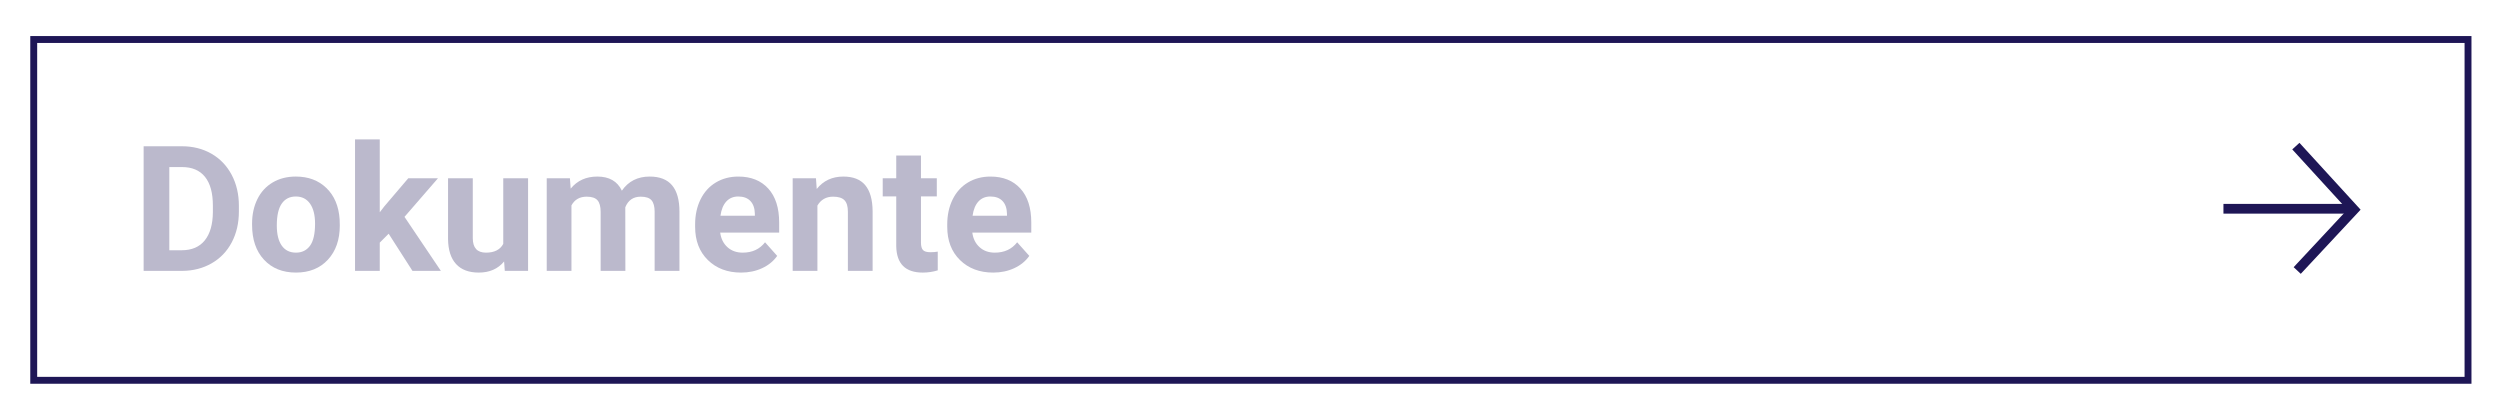
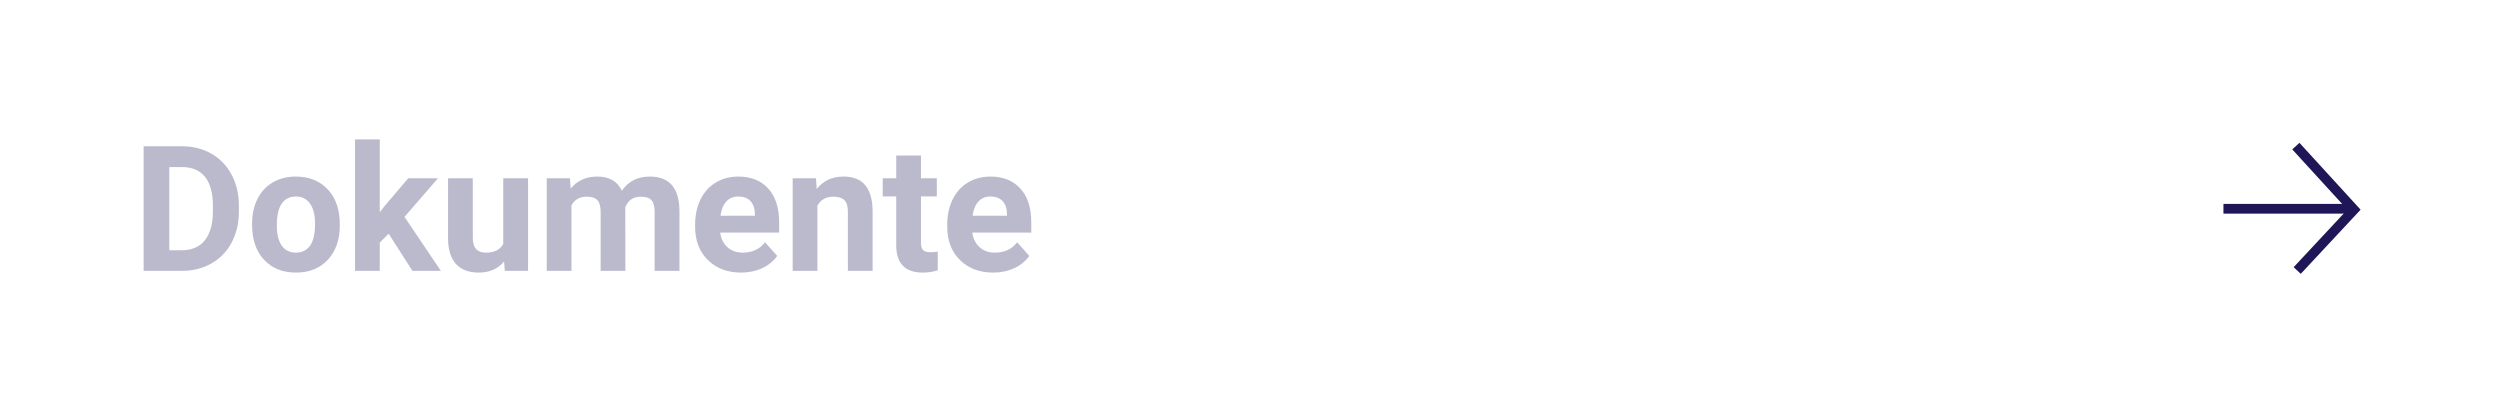
<svg xmlns="http://www.w3.org/2000/svg" version="1.1" id="Ebene_1" x="0px" y="0px" width="513.496px" height="84.982px" viewBox="0 0 513.496 84.982" enable-background="new 0 0 513.496 84.982" xml:space="preserve">
  <rect x="27.218" y="28.635" fill="none" width="428.931" height="34.945" />
  <g enable-background="new    ">
    <path fill="#BBB9CC" d="M29.503,55.636V30.043h7.875c2.25,0,4.263,0.507,6.038,1.521s3.161,2.455,4.157,4.324   s1.494,3.993,1.494,6.372v1.178c0,2.379-0.489,4.494-1.468,6.346s-2.358,3.287-4.14,4.307s-3.791,1.535-6.029,1.547H29.503z    M34.777,34.314V51.4h2.549c2.062,0,3.639-0.674,4.729-2.021s1.646-3.275,1.67-5.783v-1.354c0-2.602-0.539-4.573-1.617-5.915   s-2.654-2.013-4.729-2.013H34.777z" />
    <path fill="#BBB9CC" d="M51.775,45.951c0-1.887,0.363-3.568,1.09-5.045s1.772-2.619,3.138-3.428s2.95-1.213,4.755-1.213   c2.566,0,4.661,0.785,6.284,2.355s2.528,3.703,2.716,6.398l0.035,1.301c0,2.918-0.814,5.259-2.443,7.022s-3.814,2.646-6.557,2.646   s-4.931-0.879-6.565-2.637s-2.452-4.148-2.452-7.172V45.951z M56.855,46.311c0,1.808,0.34,3.189,1.02,4.146   c0.68,0.956,1.652,1.435,2.918,1.435c1.23,0,2.191-0.473,2.883-1.417c0.691-0.945,1.037-2.456,1.037-4.533   c0-1.772-0.346-3.146-1.037-4.12c-0.691-0.974-1.664-1.461-2.918-1.461c-1.242,0-2.203,0.484-2.883,1.452   C57.195,42.782,56.855,44.281,56.855,46.311z" />
    <path fill="#BBB9CC" d="M79.83,48.008l-1.828,1.828v5.801h-5.08v-27h5.08v14.959l0.984-1.266l4.869-5.713h6.1l-6.873,7.928   l7.471,11.092h-5.836L79.83,48.008z" />
    <path fill="#BBB9CC" d="M103.542,53.703c-1.254,1.523-2.988,2.285-5.203,2.285c-2.039,0-3.595-0.586-4.667-1.758   s-1.62-2.889-1.644-5.15V36.617h5.08v12.302c0,1.982,0.902,2.974,2.707,2.974c1.723,0,2.906-0.599,3.551-1.795v-13.48h5.098v19.02   h-4.781L103.542,53.703z" />
    <path fill="#BBB9CC" d="M117.06,36.617l0.158,2.127c1.348-1.652,3.17-2.479,5.467-2.479c2.449,0,4.131,0.967,5.045,2.9   c1.336-1.934,3.24-2.9,5.713-2.9c2.062,0,3.598,0.601,4.605,1.802s1.512,3.009,1.512,5.423v12.146h-5.098V43.508   c0-1.078-0.211-1.866-0.633-2.364s-1.166-0.747-2.232-0.747c-1.523,0-2.578,0.727-3.164,2.18l0.018,13.061h-5.08V43.525   c0-1.102-0.217-1.898-0.65-2.391s-1.172-0.738-2.215-0.738c-1.441,0-2.484,0.598-3.129,1.793v13.447h-5.08v-19.02H117.06z" />
    <path fill="#BBB9CC" d="M152.216,55.988c-2.789,0-5.06-0.855-6.812-2.566s-2.628-3.99-2.628-6.838v-0.492   c0-1.91,0.369-3.618,1.107-5.124s1.784-2.666,3.138-3.48s2.897-1.222,4.632-1.222c2.602,0,4.649,0.82,6.144,2.461   s2.241,3.967,2.241,6.979v2.074h-12.111c0.164,1.242,0.659,2.238,1.485,2.988s1.872,1.125,3.138,1.125   c1.957,0,3.486-0.709,4.588-2.127l2.496,2.795c-0.762,1.078-1.793,1.919-3.094,2.522S153.798,55.988,152.216,55.988z    M151.636,40.361c-1.008,0-1.825,0.342-2.452,1.024s-1.028,1.659-1.204,2.931h7.066V43.91c-0.023-1.13-0.328-2.004-0.914-2.622   S152.714,40.361,151.636,40.361z" />
    <path fill="#BBB9CC" d="M167.597,36.617l0.158,2.197c1.359-1.699,3.182-2.549,5.467-2.549c2.016,0,3.516,0.592,4.5,1.775   s1.488,2.953,1.512,5.309v12.287h-5.08V43.472c0-1.078-0.234-1.86-0.703-2.347s-1.248-0.729-2.338-0.729   c-1.43,0-2.502,0.609-3.217,1.828v13.412h-5.08v-19.02H167.597z" />
    <path fill="#BBB9CC" d="M189.166,31.941v4.676h3.252v3.727h-3.252v9.492c0,0.703,0.135,1.207,0.404,1.512s0.785,0.457,1.547,0.457   c0.562,0,1.061-0.041,1.494-0.123v3.85c-0.996,0.305-2.021,0.457-3.076,0.457c-3.562,0-5.379-1.799-5.449-5.396V40.344h-2.777   v-3.727h2.777v-4.676H189.166z" />
    <path fill="#BBB9CC" d="M204.001,55.988c-2.789,0-5.06-0.855-6.812-2.566s-2.628-3.99-2.628-6.838v-0.492   c0-1.91,0.369-3.618,1.107-5.124s1.784-2.666,3.138-3.48s2.897-1.222,4.632-1.222c2.602,0,4.649,0.82,6.144,2.461   s2.241,3.967,2.241,6.979v2.074h-12.111c0.164,1.242,0.659,2.238,1.485,2.988s1.872,1.125,3.138,1.125   c1.957,0,3.486-0.709,4.588-2.127l2.496,2.795c-0.762,1.078-1.793,1.919-3.094,2.522S205.583,55.988,204.001,55.988z    M203.421,40.361c-1.008,0-1.825,0.342-2.452,1.024s-1.028,1.659-1.204,2.931h7.066V43.91c-0.023-1.13-0.328-2.004-0.914-2.622   S204.5,40.361,203.421,40.361z" />
  </g>
-   <rect x="6.927" y="8.114" fill="none" stroke="#1E1656" stroke-width="1.417" width="500" height="70" />
  <g>
    <line fill="none" stroke="#1E1656" stroke-width="2" x1="456.692" y1="42.88" x2="482.738" y2="42.88" />
    <polyline fill="none" stroke="#1E1656" stroke-width="2" points="471.565,30.013 483.503,43.062 471.843,55.562  " />
  </g>
</svg>